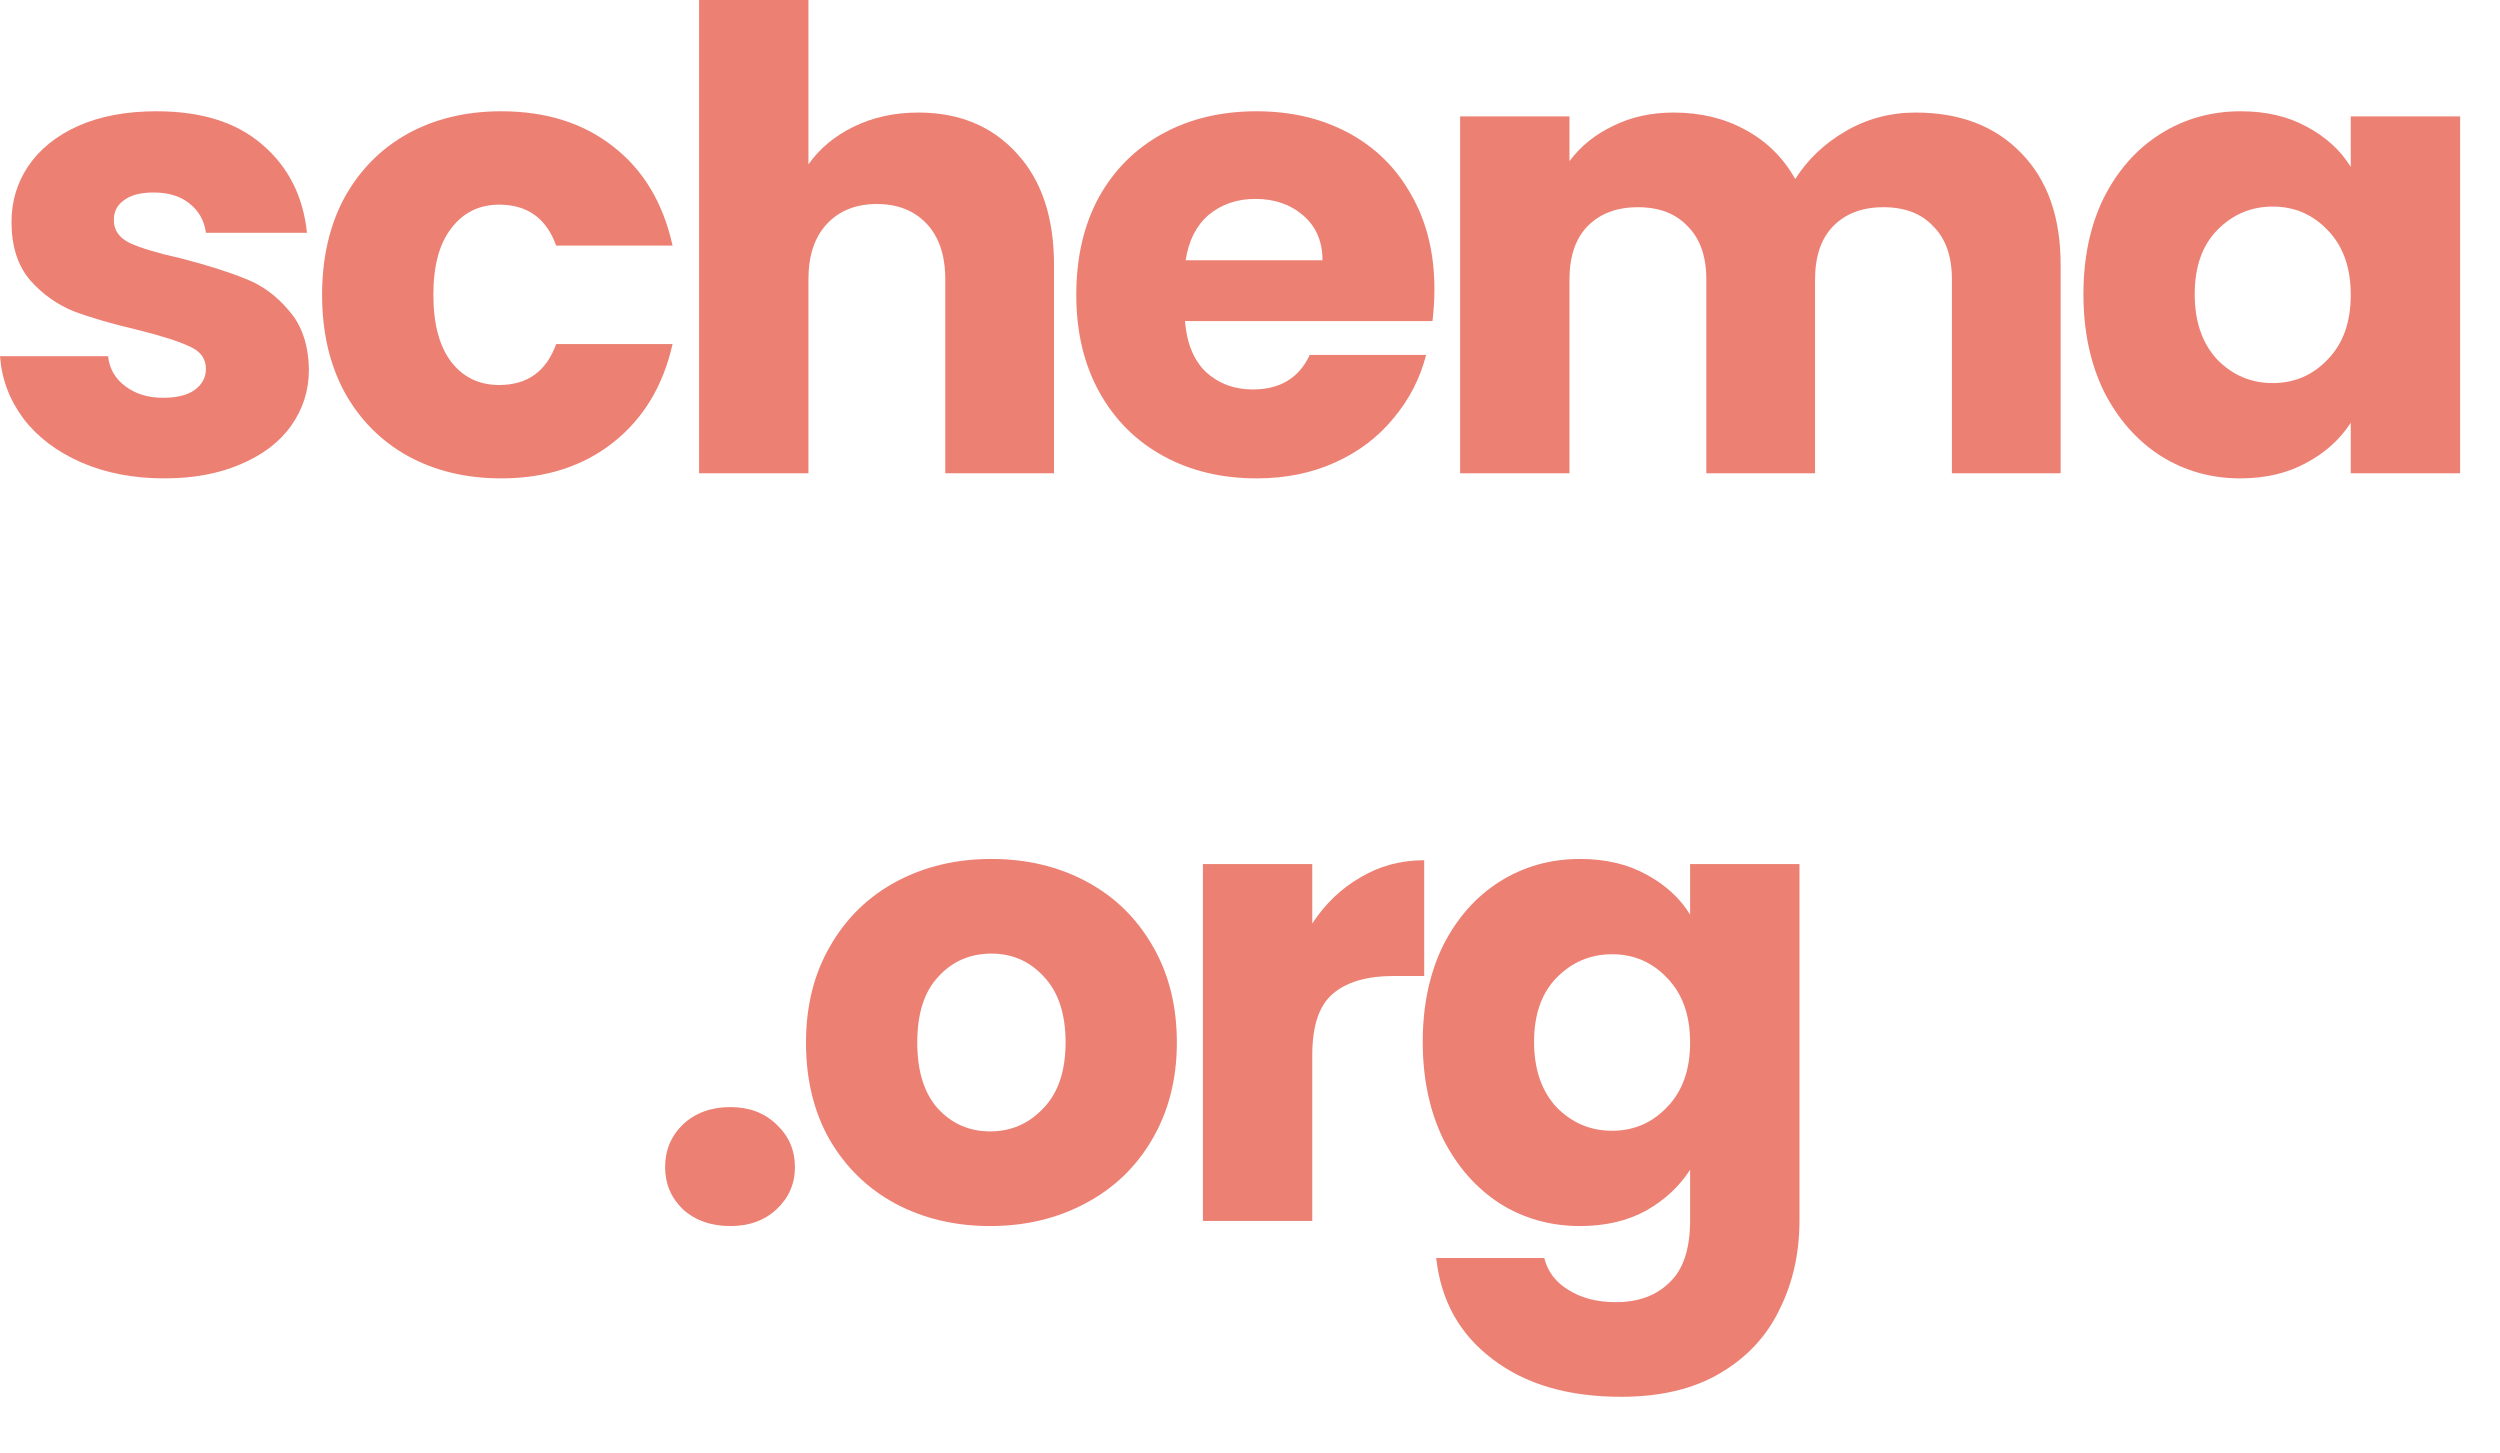
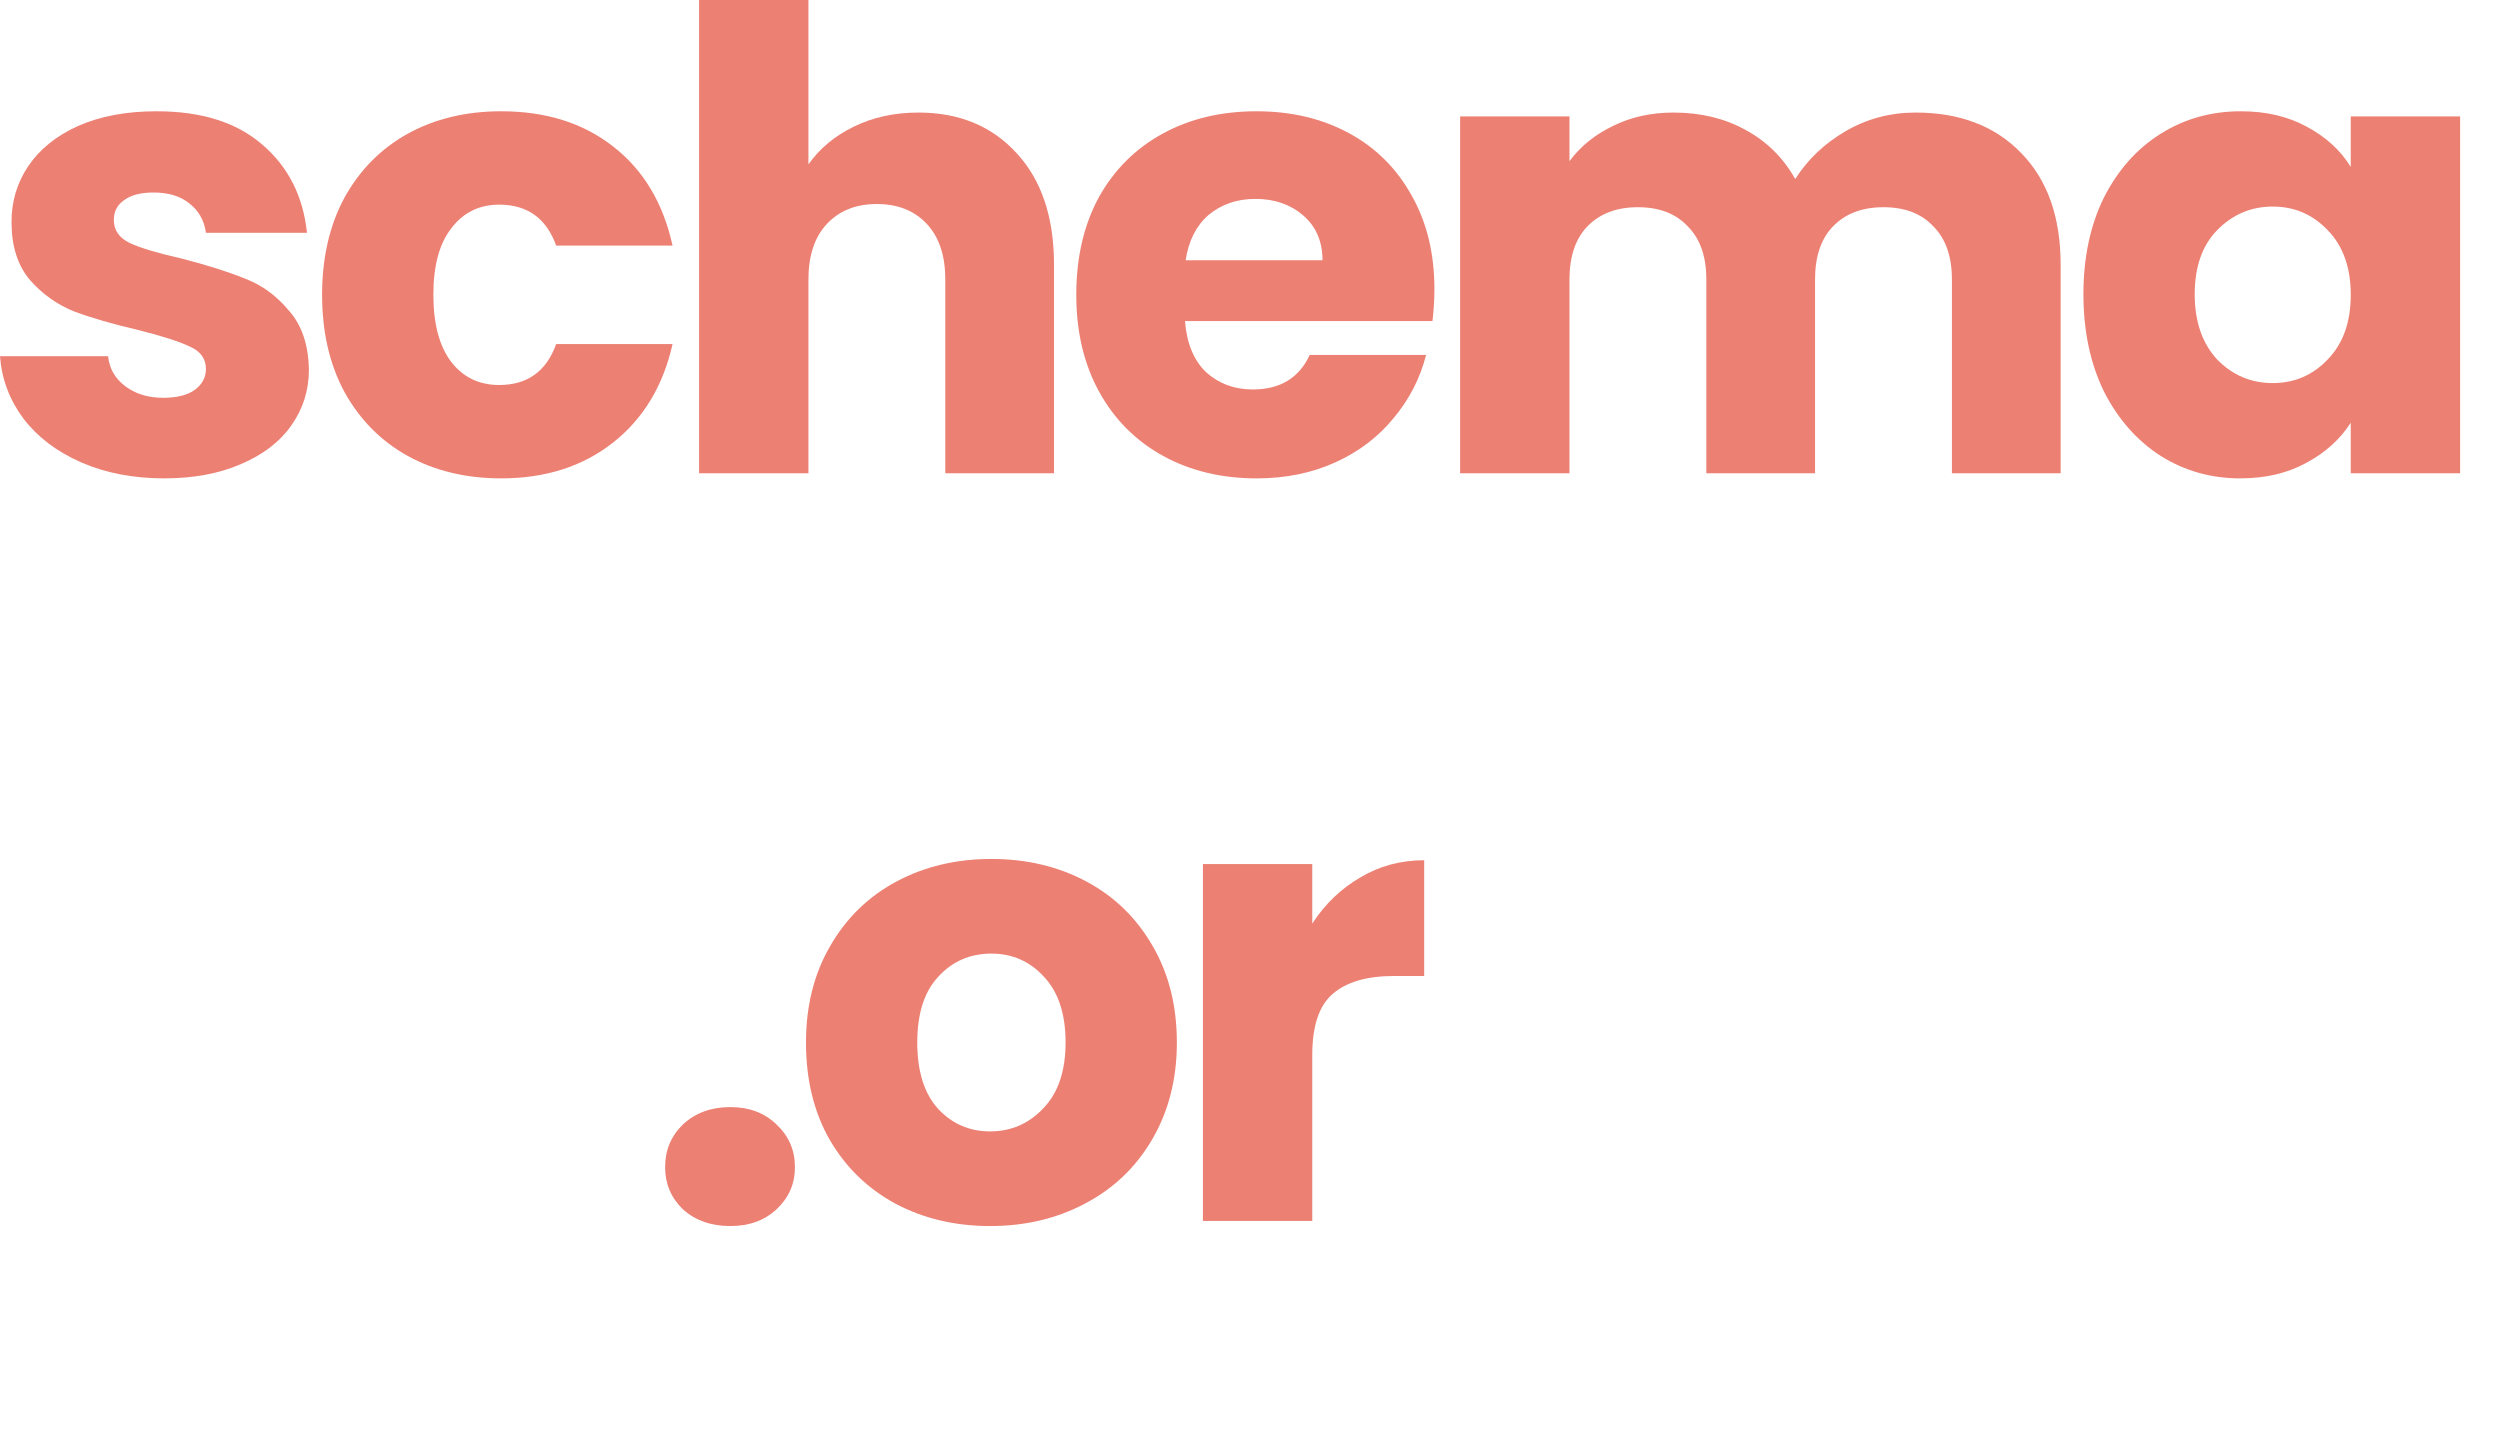
<svg xmlns="http://www.w3.org/2000/svg" width="43" height="25" viewBox="0 0 43 25" fill="none">
  <path d="M12.562 21.088C12.232 21.088 11.961 20.993 11.748 20.802C11.543 20.604 11.44 20.362 11.44 20.076C11.44 19.783 11.543 19.537 11.748 19.339C11.961 19.141 12.232 19.042 12.562 19.042C12.885 19.042 13.149 19.141 13.354 19.339C13.567 19.537 13.673 19.783 13.673 20.076C13.673 20.362 13.567 20.604 13.354 20.802C13.149 20.993 12.885 21.088 12.562 21.088Z" fill="#EC8073" />
  <path d="M17.03 21.088C16.429 21.088 15.886 20.96 15.402 20.703C14.926 20.446 14.548 20.08 14.27 19.603C13.998 19.126 13.863 18.569 13.863 17.931C13.863 17.3 14.002 16.747 14.28 16.27C14.559 15.786 14.941 15.416 15.425 15.159C15.909 14.902 16.451 14.774 17.052 14.774C17.654 14.774 18.197 14.902 18.68 15.159C19.165 15.416 19.546 15.786 19.825 16.27C20.103 16.747 20.242 17.3 20.242 17.931C20.242 18.562 20.099 19.119 19.814 19.603C19.535 20.08 19.15 20.446 18.659 20.703C18.174 20.96 17.632 21.088 17.03 21.088ZM17.03 19.46C17.39 19.46 17.694 19.328 17.944 19.064C18.2 18.8 18.328 18.422 18.328 17.931C18.328 17.44 18.204 17.062 17.954 16.798C17.712 16.534 17.412 16.402 17.052 16.402C16.686 16.402 16.381 16.534 16.14 16.798C15.898 17.055 15.777 17.432 15.777 17.931C15.777 18.422 15.894 18.8 16.128 19.064C16.37 19.328 16.671 19.46 17.03 19.46Z" fill="#EC8073" />
  <path d="M22.571 15.885C22.791 15.548 23.066 15.284 23.396 15.093C23.726 14.895 24.093 14.796 24.496 14.796V16.787H23.979C23.51 16.787 23.158 16.89 22.923 17.095C22.689 17.293 22.571 17.645 22.571 18.151V21H20.69V14.862H22.571V15.885Z" fill="#EC8073" />
-   <path d="M27.177 14.774C27.61 14.774 27.988 14.862 28.311 15.038C28.64 15.214 28.893 15.445 29.07 15.731V14.862H30.951V20.989C30.951 21.554 30.837 22.063 30.61 22.518C30.39 22.98 30.049 23.347 29.587 23.618C29.132 23.889 28.564 24.025 27.881 24.025C26.972 24.025 26.235 23.809 25.671 23.376C25.106 22.951 24.783 22.371 24.703 21.638H26.561C26.62 21.873 26.759 22.056 26.98 22.188C27.2 22.327 27.471 22.397 27.794 22.397C28.182 22.397 28.49 22.283 28.718 22.056C28.952 21.836 29.07 21.48 29.07 20.989V20.12C28.886 20.406 28.633 20.641 28.311 20.824C27.988 21 27.61 21.088 27.177 21.088C26.672 21.088 26.213 20.96 25.802 20.703C25.392 20.439 25.066 20.069 24.823 19.592C24.589 19.108 24.471 18.551 24.471 17.92C24.471 17.289 24.589 16.736 24.823 16.259C25.066 15.782 25.392 15.416 25.802 15.159C26.213 14.902 26.672 14.774 27.177 14.774ZM29.07 17.931C29.07 17.462 28.938 17.091 28.674 16.82C28.417 16.549 28.102 16.413 27.727 16.413C27.354 16.413 27.035 16.549 26.77 16.82C26.514 17.084 26.386 17.451 26.386 17.92C26.386 18.389 26.514 18.763 26.77 19.042C27.035 19.313 27.354 19.449 27.727 19.449C28.102 19.449 28.417 19.313 28.674 19.042C28.938 18.771 29.07 18.4 29.07 17.931Z" fill="#EC8073" />
  <path d="M2.827 8.228C2.292 8.228 1.815 8.136 1.397 7.953C0.979 7.77 0.649 7.52 0.407 7.205C0.165 6.882 0.029 6.523 0 6.127H1.859C1.881 6.34 1.98 6.512 2.156 6.644C2.332 6.776 2.548 6.842 2.805 6.842C3.04 6.842 3.219 6.798 3.344 6.71C3.476 6.615 3.542 6.494 3.542 6.347C3.542 6.171 3.45 6.043 3.267 5.962C3.084 5.874 2.787 5.779 2.376 5.676C1.936 5.573 1.569 5.467 1.276 5.357C0.983 5.24 0.73 5.06 0.517 4.818C0.304 4.569 0.198 4.235 0.198 3.817C0.198 3.465 0.293 3.146 0.484 2.86C0.682 2.567 0.968 2.336 1.342 2.167C1.723 1.998 2.174 1.914 2.695 1.914C3.465 1.914 4.07 2.105 4.51 2.486C4.957 2.867 5.214 3.373 5.28 4.004H3.542C3.513 3.791 3.417 3.623 3.256 3.498C3.102 3.373 2.897 3.311 2.64 3.311C2.42 3.311 2.251 3.355 2.134 3.443C2.017 3.524 1.958 3.637 1.958 3.784C1.958 3.96 2.05 4.092 2.233 4.18C2.424 4.268 2.717 4.356 3.113 4.444C3.568 4.561 3.938 4.679 4.224 4.796C4.51 4.906 4.759 5.089 4.972 5.346C5.192 5.595 5.306 5.933 5.313 6.358C5.313 6.717 5.21 7.04 5.005 7.326C4.807 7.605 4.517 7.825 4.136 7.986C3.762 8.147 3.326 8.228 2.827 8.228Z" fill="#EC8073" />
  <path d="M5.54 5.071C5.54 4.433 5.668 3.876 5.925 3.399C6.189 2.922 6.552 2.556 7.014 2.299C7.483 2.042 8.018 1.914 8.62 1.914C9.39 1.914 10.031 2.116 10.545 2.519C11.066 2.922 11.406 3.491 11.568 4.224H9.566C9.397 3.755 9.071 3.52 8.587 3.52C8.242 3.52 7.967 3.656 7.762 3.927C7.556 4.191 7.454 4.572 7.454 5.071C7.454 5.57 7.556 5.955 7.762 6.226C7.967 6.49 8.242 6.622 8.587 6.622C9.071 6.622 9.397 6.387 9.566 5.918H11.568C11.406 6.637 11.066 7.201 10.545 7.612C10.024 8.023 9.382 8.228 8.62 8.228C8.018 8.228 7.483 8.1 7.014 7.843C6.552 7.586 6.189 7.22 5.925 6.743C5.668 6.266 5.54 5.709 5.54 5.071Z" fill="#EC8073" />
  <path d="M15.797 1.936C16.501 1.936 17.066 2.171 17.491 2.64C17.916 3.102 18.129 3.74 18.129 4.554V8.14H16.259V4.807C16.259 4.396 16.153 4.077 15.94 3.85C15.727 3.623 15.441 3.509 15.082 3.509C14.723 3.509 14.437 3.623 14.224 3.85C14.011 4.077 13.905 4.396 13.905 4.807V8.14H12.024V0H13.905V2.827C14.096 2.556 14.356 2.339 14.686 2.178C15.016 2.017 15.386 1.936 15.797 1.936Z" fill="#EC8073" />
  <path d="M24.672 4.972C24.672 5.148 24.661 5.331 24.639 5.522H20.382C20.411 5.903 20.532 6.197 20.745 6.402C20.965 6.6 21.233 6.699 21.548 6.699C22.017 6.699 22.344 6.501 22.527 6.105H24.529C24.426 6.508 24.239 6.871 23.968 7.194C23.704 7.517 23.37 7.77 22.967 7.953C22.564 8.136 22.113 8.228 21.614 8.228C21.013 8.228 20.477 8.1 20.008 7.843C19.539 7.586 19.172 7.22 18.908 6.743C18.644 6.266 18.512 5.709 18.512 5.071C18.512 4.433 18.64 3.876 18.897 3.399C19.161 2.922 19.528 2.556 19.997 2.299C20.466 2.042 21.005 1.914 21.614 1.914C22.208 1.914 22.736 2.039 23.198 2.288C23.66 2.537 24.019 2.893 24.276 3.355C24.54 3.817 24.672 4.356 24.672 4.972ZM22.747 4.477C22.747 4.154 22.637 3.898 22.417 3.707C22.197 3.516 21.922 3.421 21.592 3.421C21.277 3.421 21.009 3.513 20.789 3.696C20.576 3.879 20.444 4.14 20.393 4.477H22.747Z" fill="#EC8073" />
  <path d="M32.946 1.936C33.709 1.936 34.314 2.167 34.761 2.629C35.216 3.091 35.443 3.733 35.443 4.554V8.14H33.573V4.807C33.573 4.411 33.467 4.107 33.254 3.894C33.049 3.674 32.763 3.564 32.396 3.564C32.03 3.564 31.74 3.674 31.527 3.894C31.322 4.107 31.219 4.411 31.219 4.807V8.14H29.349V4.807C29.349 4.411 29.243 4.107 29.03 3.894C28.825 3.674 28.539 3.564 28.172 3.564C27.806 3.564 27.516 3.674 27.303 3.894C27.098 4.107 26.995 4.411 26.995 4.807V8.14H25.114V2.002H26.995V2.772C27.186 2.515 27.435 2.314 27.743 2.167C28.051 2.013 28.4 1.936 28.788 1.936C29.25 1.936 29.661 2.035 30.02 2.233C30.387 2.431 30.673 2.713 30.878 3.08C31.091 2.743 31.381 2.468 31.747 2.255C32.114 2.042 32.514 1.936 32.946 1.936Z" fill="#EC8073" />
  <path d="M35.835 5.06C35.835 4.429 35.952 3.876 36.187 3.399C36.429 2.922 36.755 2.556 37.166 2.299C37.577 2.042 38.035 1.914 38.541 1.914C38.974 1.914 39.351 2.002 39.674 2.178C40.004 2.354 40.257 2.585 40.433 2.871V2.002H42.314V8.14H40.433V7.271C40.25 7.557 39.993 7.788 39.663 7.964C39.34 8.14 38.963 8.228 38.53 8.228C38.031 8.228 37.577 8.1 37.166 7.843C36.755 7.579 36.429 7.209 36.187 6.732C35.952 6.248 35.835 5.691 35.835 5.06ZM40.433 5.071C40.433 4.602 40.301 4.231 40.037 3.96C39.78 3.689 39.465 3.553 39.091 3.553C38.717 3.553 38.398 3.689 38.134 3.96C37.877 4.224 37.749 4.591 37.749 5.06C37.749 5.529 37.877 5.903 38.134 6.182C38.398 6.453 38.717 6.589 39.091 6.589C39.465 6.589 39.78 6.453 40.037 6.182C40.301 5.911 40.433 5.54 40.433 5.071Z" fill="#EC8073" />
</svg>